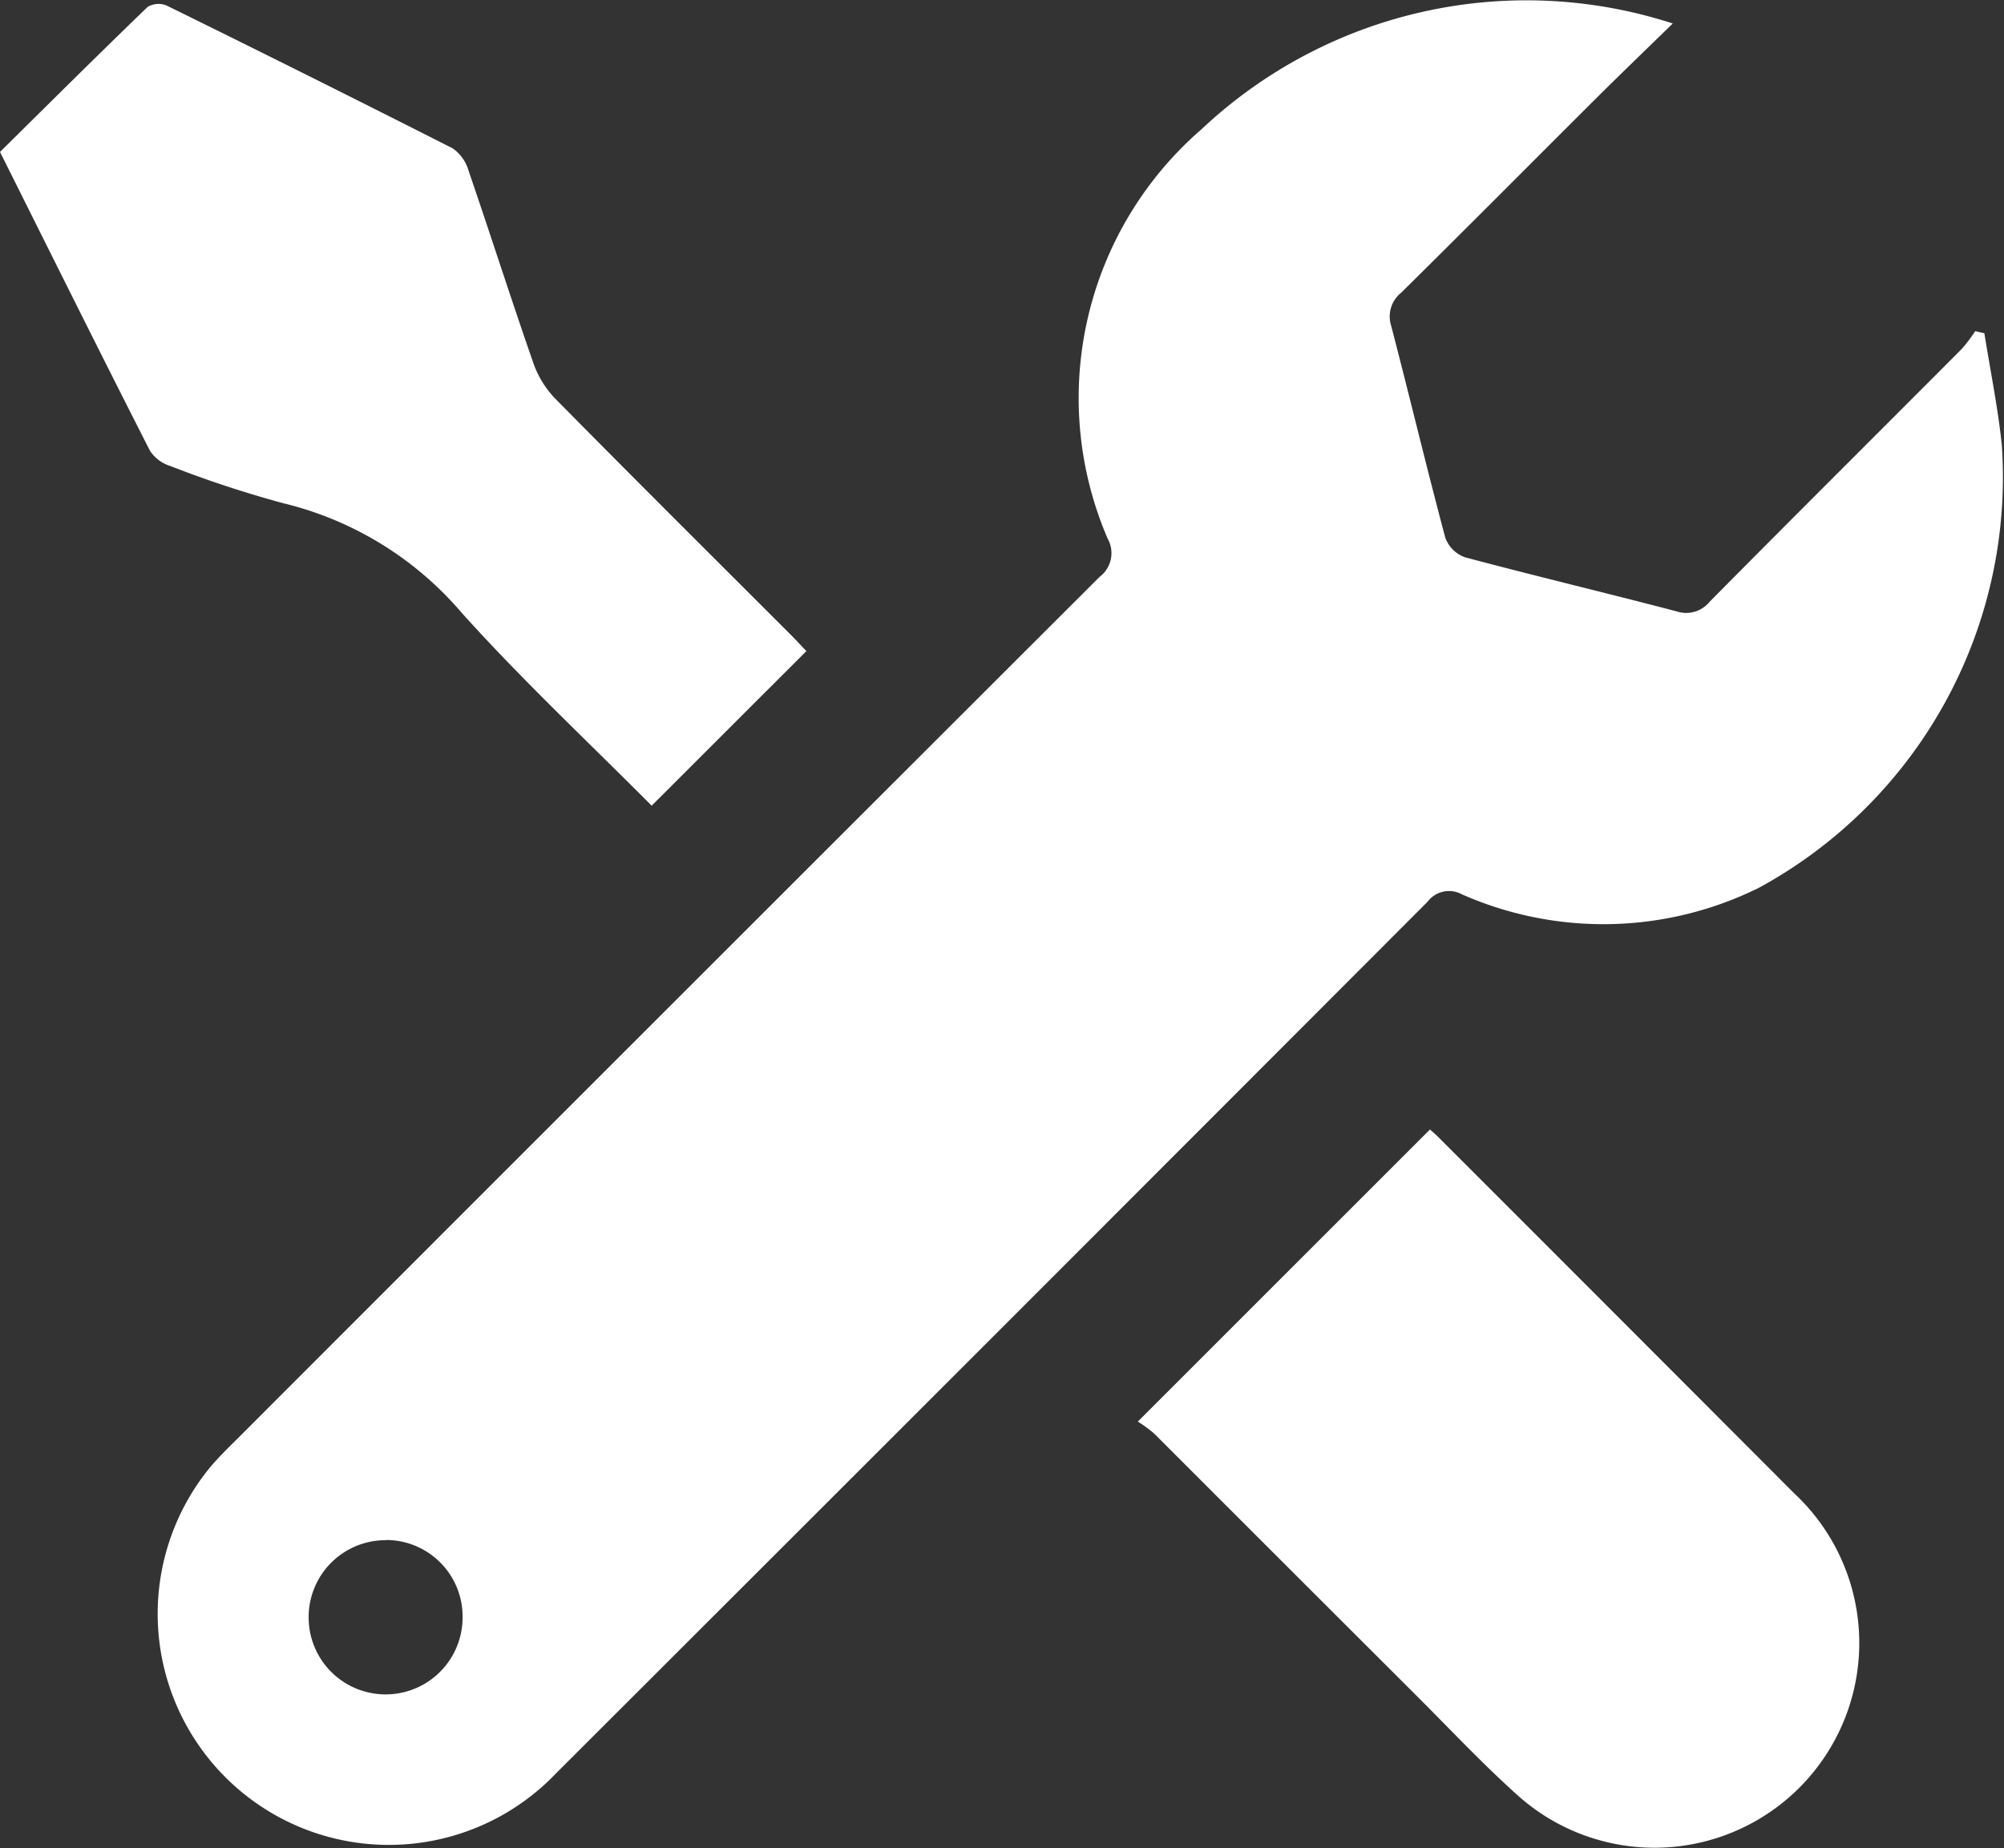
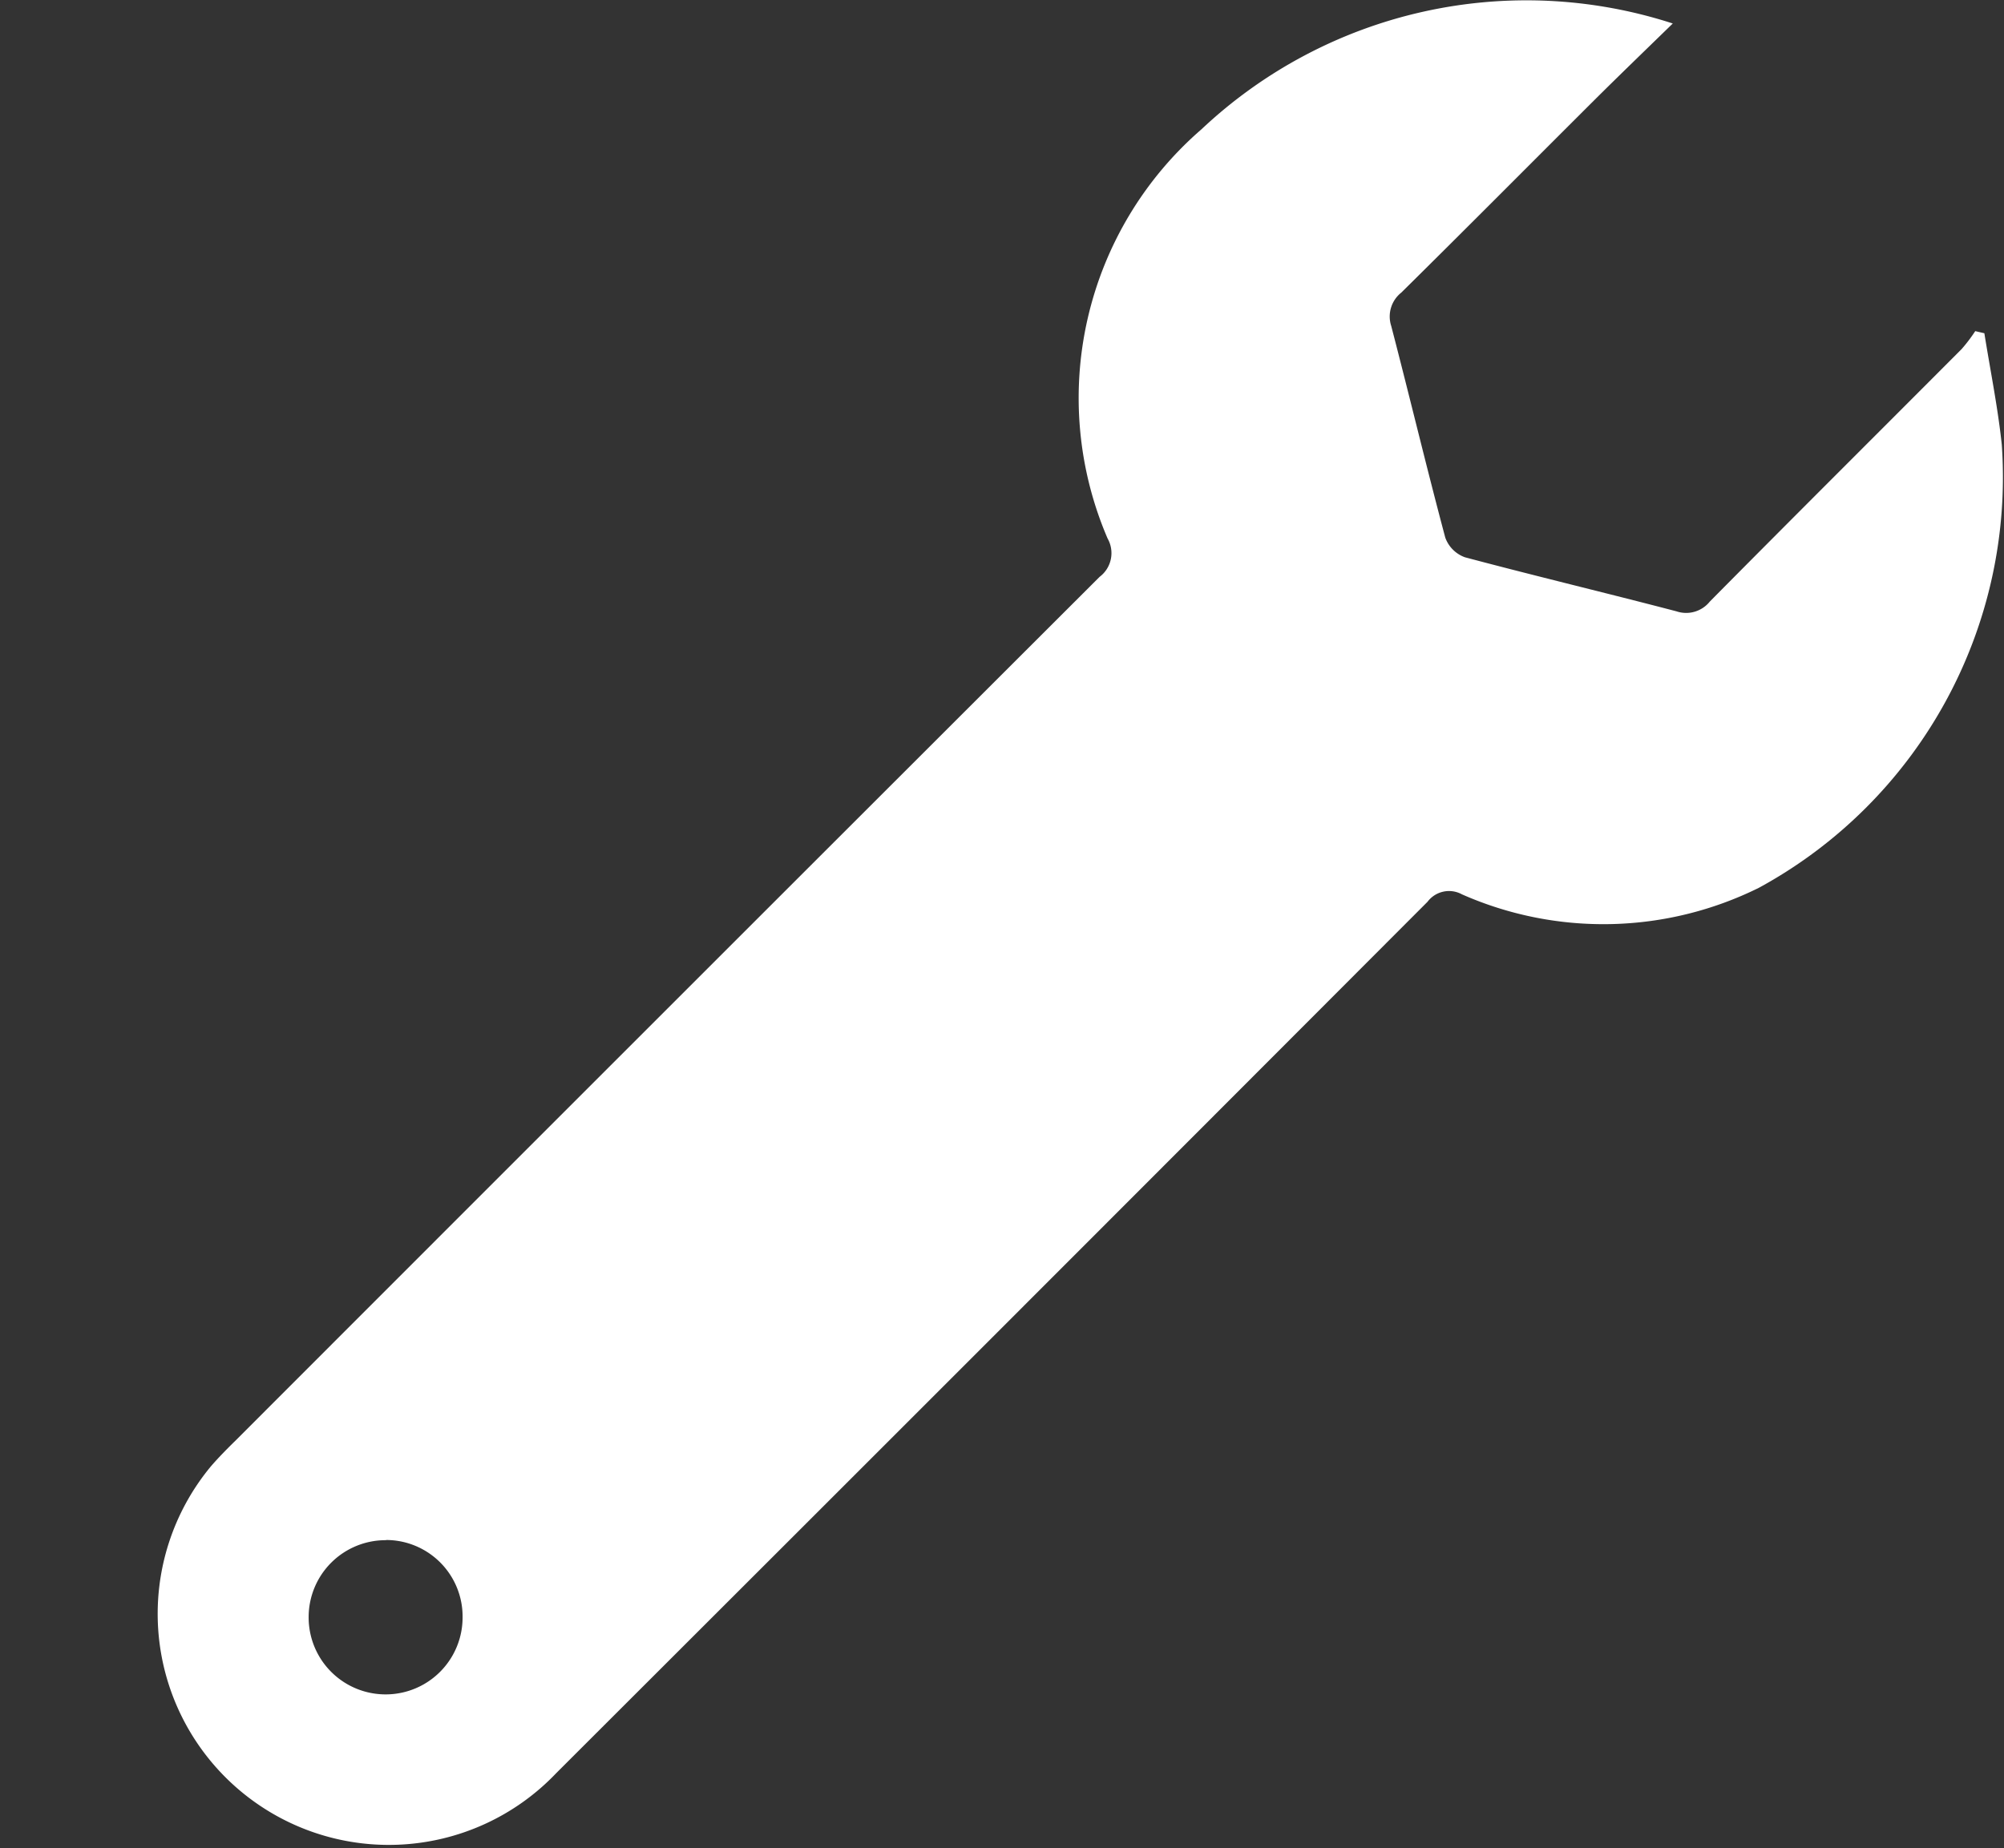
<svg xmlns="http://www.w3.org/2000/svg" width="54" height="49.817" viewBox="0 0 54 49.817">
  <rect x="0" y="0" width="54" height="49.817" fill="#333333" stroke="none" />
  <g id="Mantenance" transform="translate(0 0)">
    <path id="Path_40" data-name="Path 40" d="M47.085.633c-.732.713-1.4,1.357-2.062,2.014-1.752,1.746-3.492,3.5-5.253,5.239a.822.822,0,0,0-.272.9c.495,1.9.951,3.81,1.457,5.706a.882.882,0,0,0,.528.528c1.9.506,3.806.961,5.7,1.457a.817.817,0,0,0,.9-.263c2.253-2.277,4.524-4.536,6.785-6.805a4.338,4.338,0,0,0,.367-.484l.246.057c.159,1,.362,1.992.469,3a12.6,12.6,0,0,1-6.545,11.947,9.439,9.439,0,0,1-8,.177.725.725,0,0,0-.929.2Q28.751,36.055,17,47.79A6.228,6.228,0,0,1,7.7,39.514c.212-.244.441-.475.671-.7Q20,27.175,31.64,15.548a.8.8,0,0,0,.216-1.033A9.582,9.582,0,0,1,34.387,3.483,12.768,12.768,0,0,1,47.085.633M12.416,41.513a2.073,2.073,0,0,0-2.089,2.07,2.074,2.074,0,0,0,4.148.025,2.063,2.063,0,0,0-2.059-2.1" transform="translate(-2.01 0)" fill="#fff" />
-     <path id="Path_41" data-name="Path 41" d="M53.293,45.1c.052.047.144.124.227.208Q58.313,50.1,63.1,54.9a5.518,5.518,0,0,1-7.408,8.179c-.966-.862-1.854-1.812-2.772-2.728q-3.527-3.521-7.05-7.046a3.3,3.3,0,0,0-.448-.329l7.87-7.871" transform="translate(-14.763 -14.659)" fill="#fff" />
-     <path id="Path_42" data-name="Path 42" d="M17.558,21.764c-1.69-1.7-3.483-3.379-5.12-5.2a9.135,9.135,0,0,0-4.8-2.949,29.785,29.785,0,0,1-3.053-1.006,1.019,1.019,0,0,1-.545-.411C2.691,9.548,1.368,6.883,0,4.145,1.317,2.844,2.636,1.531,3.975.239A.57.57,0,0,1,4.491.2Q8.355,2.1,12.2,4.05a1.107,1.107,0,0,1,.428.607c.591,1.722,1.144,3.457,1.743,5.176a2.636,2.636,0,0,0,.587.958c2.106,2.136,4.233,4.25,6.353,6.371.156.157.305.319.418.437l-4.167,4.165" transform="translate(0 -0.05)" fill="#fff" />
  </g>
</svg>